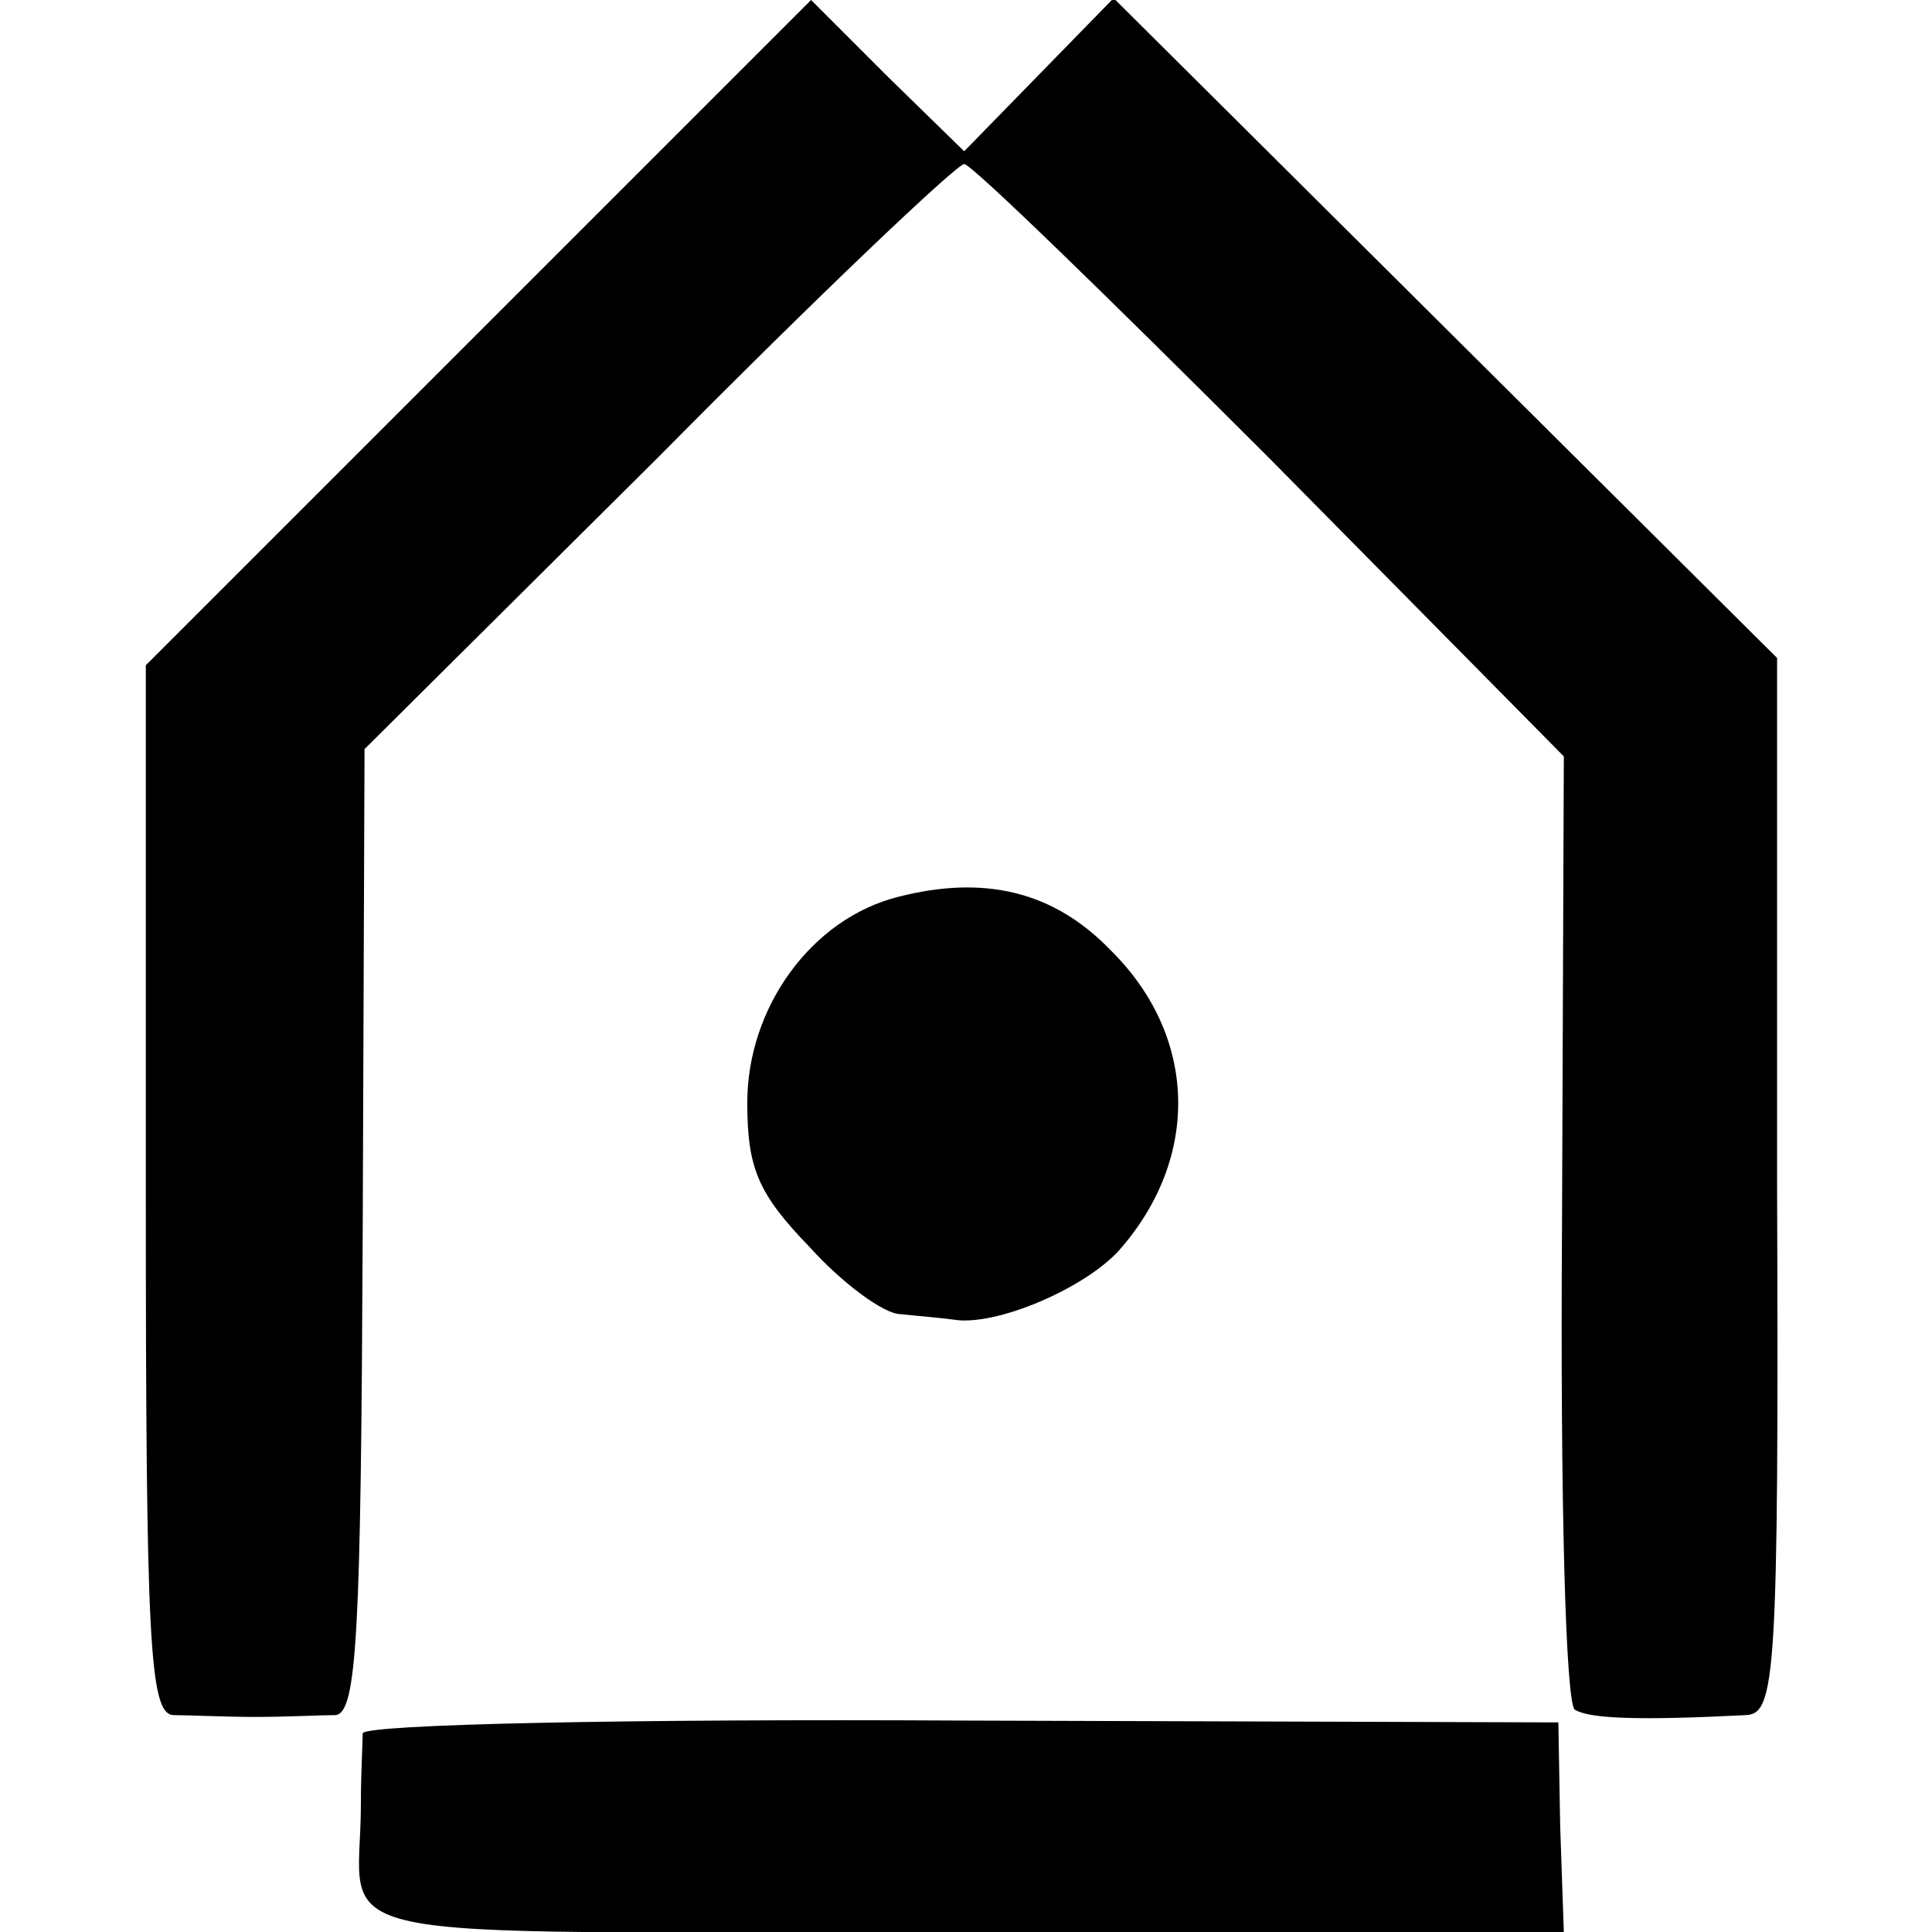
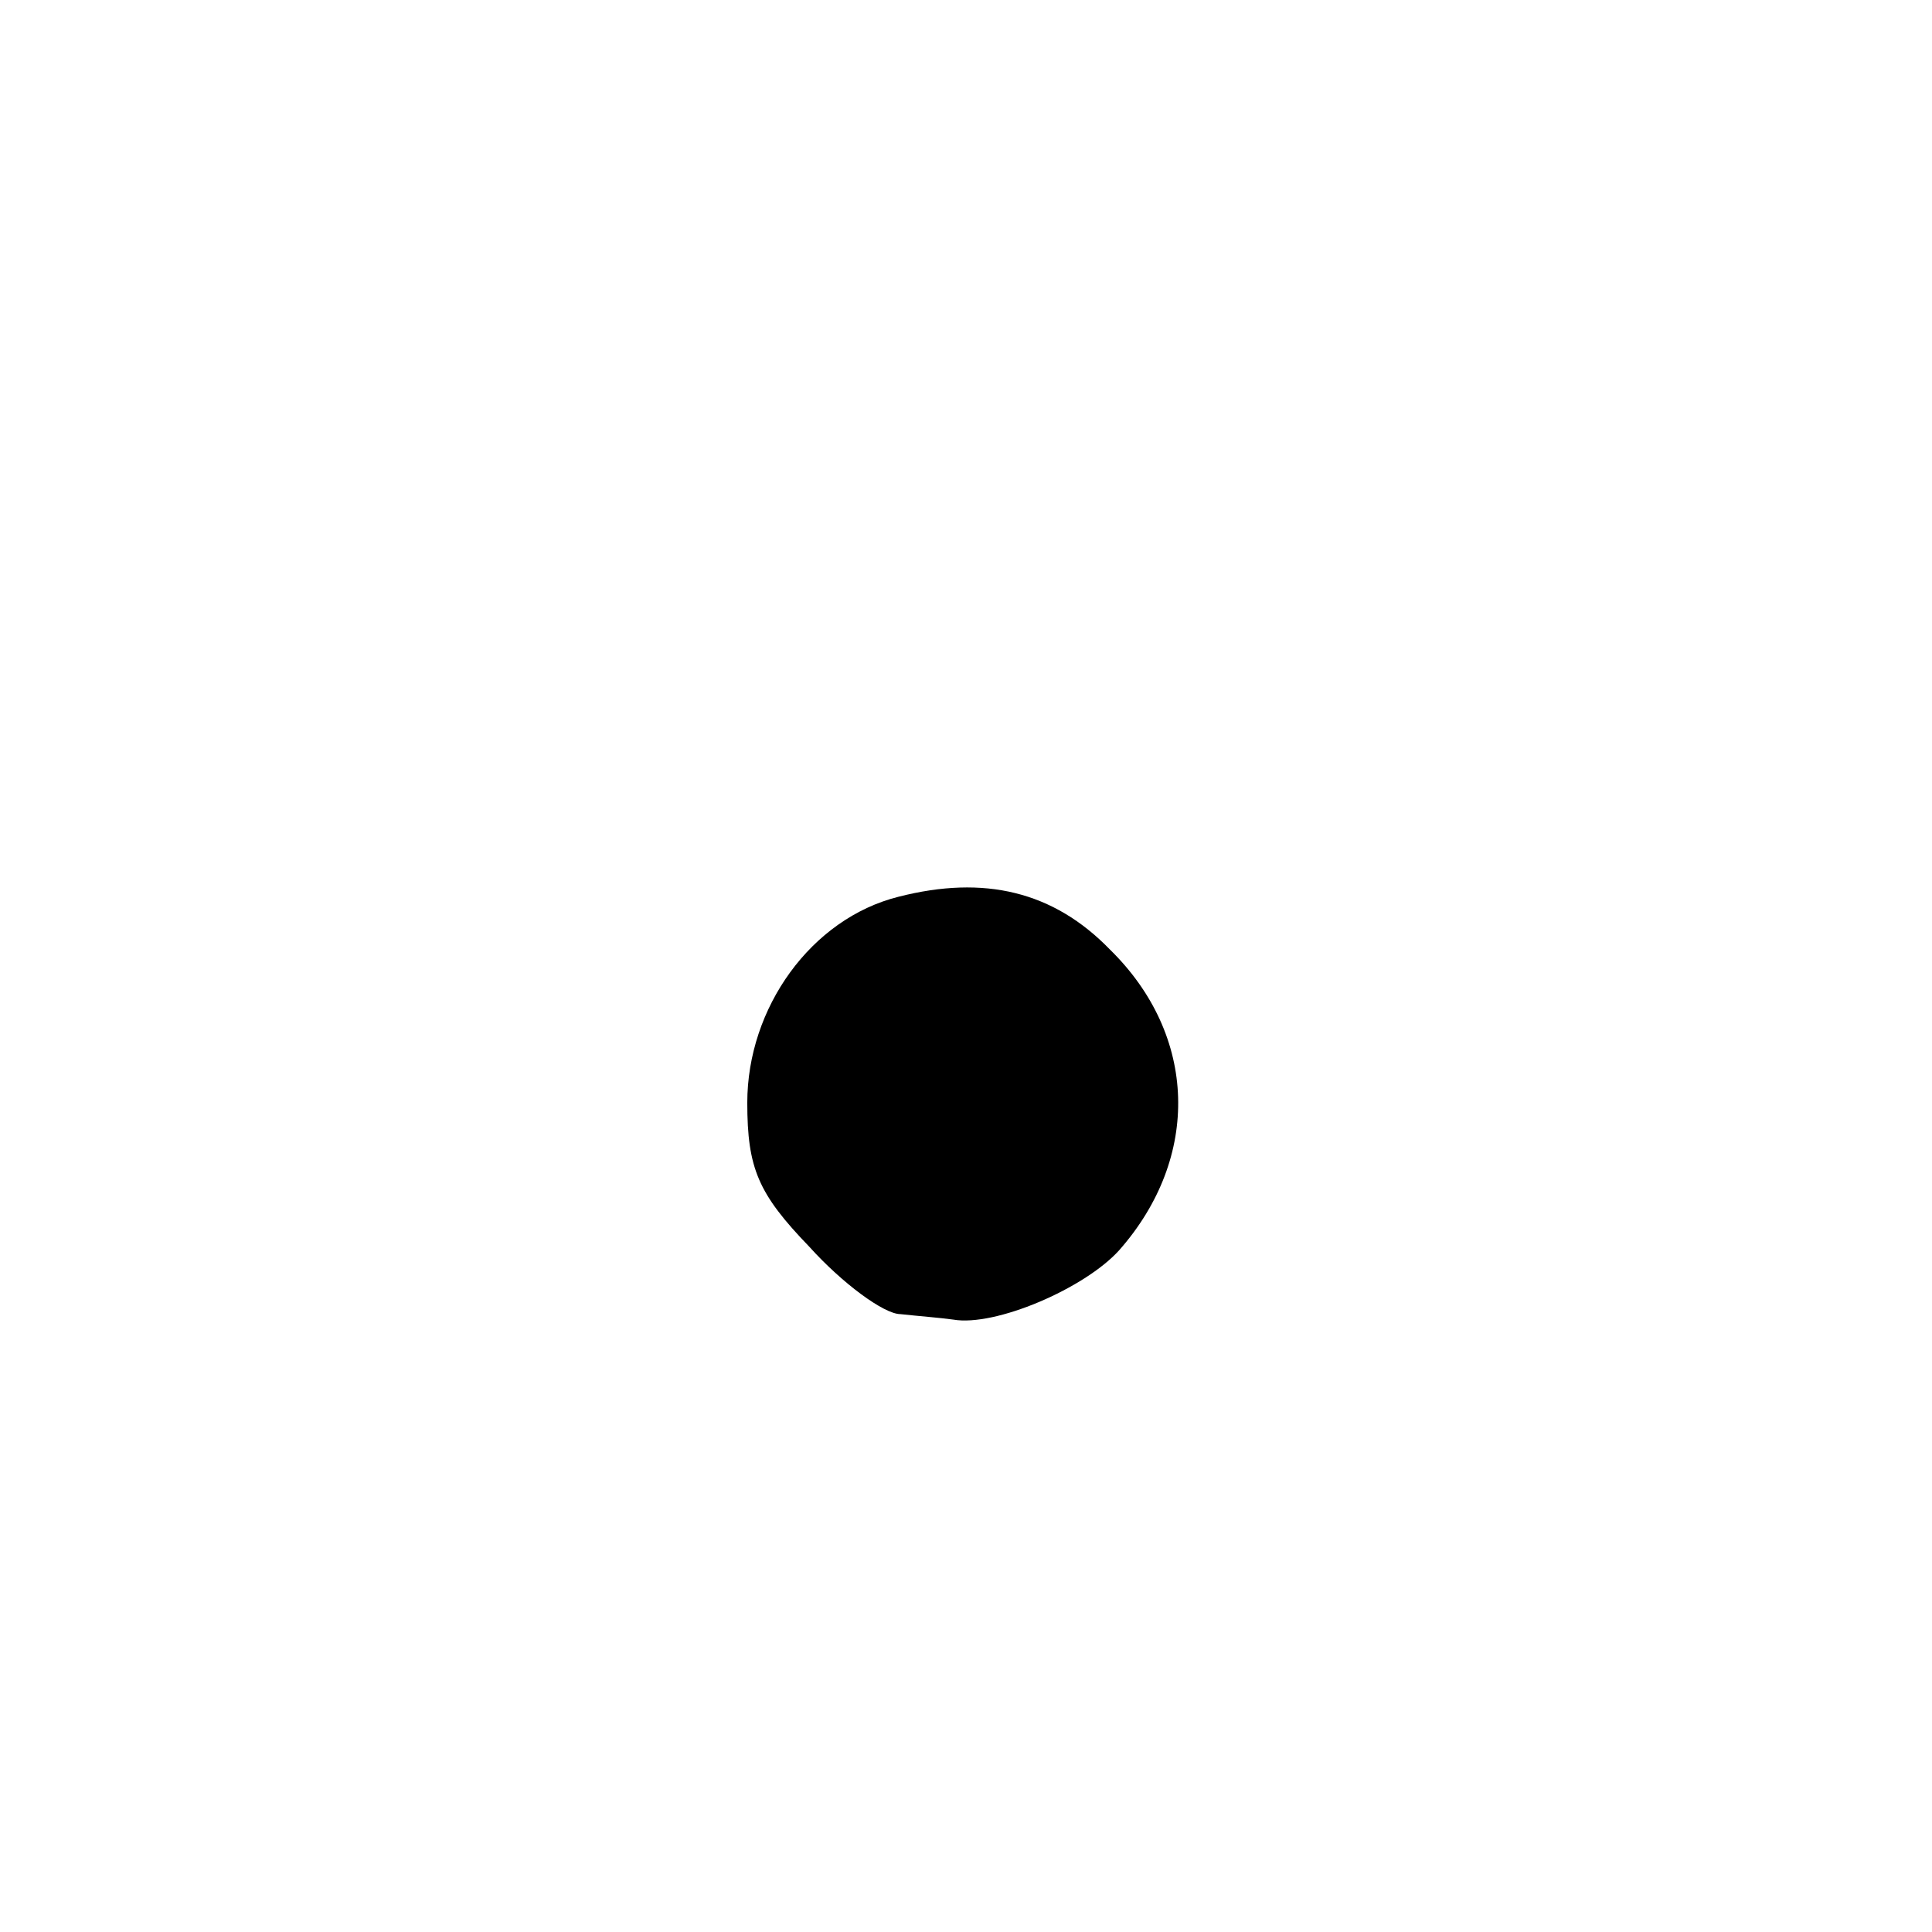
<svg xmlns="http://www.w3.org/2000/svg" version="1.0" width="106pt" height="106pt" viewBox="0 0 106 106" preserveAspectRatio="xMidYMid meet">
  <g transform="translate(0,106) scale(0.1,-0.1)" fill="#000000" stroke="none">
-     <path d="M262 877 l-182 -182 0 -288 c0 -248 2 -287 15 -288 8 0 29 -1 45 -1 17 0 36 1 44 1 12 1 14 46 15 265 l1 265 161 160 c88 89 164 161 168 161 4 0 79 -73 168 -162 l161 -163 -1 -258 c-1 -150 2 -261 7 -265 8 -5 35 -6 94 -3 16 1 18 20 17 291 l0 289 -182 181 -182 181 -41 -42 -41 -42 -42 41 -42 42 -183 -183z" />
    <path d="M493 568 c-48 -12 -83 -61 -83 -113 0 -36 6 -50 34 -79 18 -20 41 -37 50 -37 9 -1 22 -2 29 -3 23 -4 72 17 91 38 45 51 43 118 -5 165 -31 32 -69 41 -116 29z" />
-     <path d="M199 109 c0 -5 -1 -22 -1 -39 0 -78 -37 -70 331 -70 l329 0 -2 58 -1 57 -327 1 c-182 1 -328 -2 -329 -7z" />
  </g>
</svg>